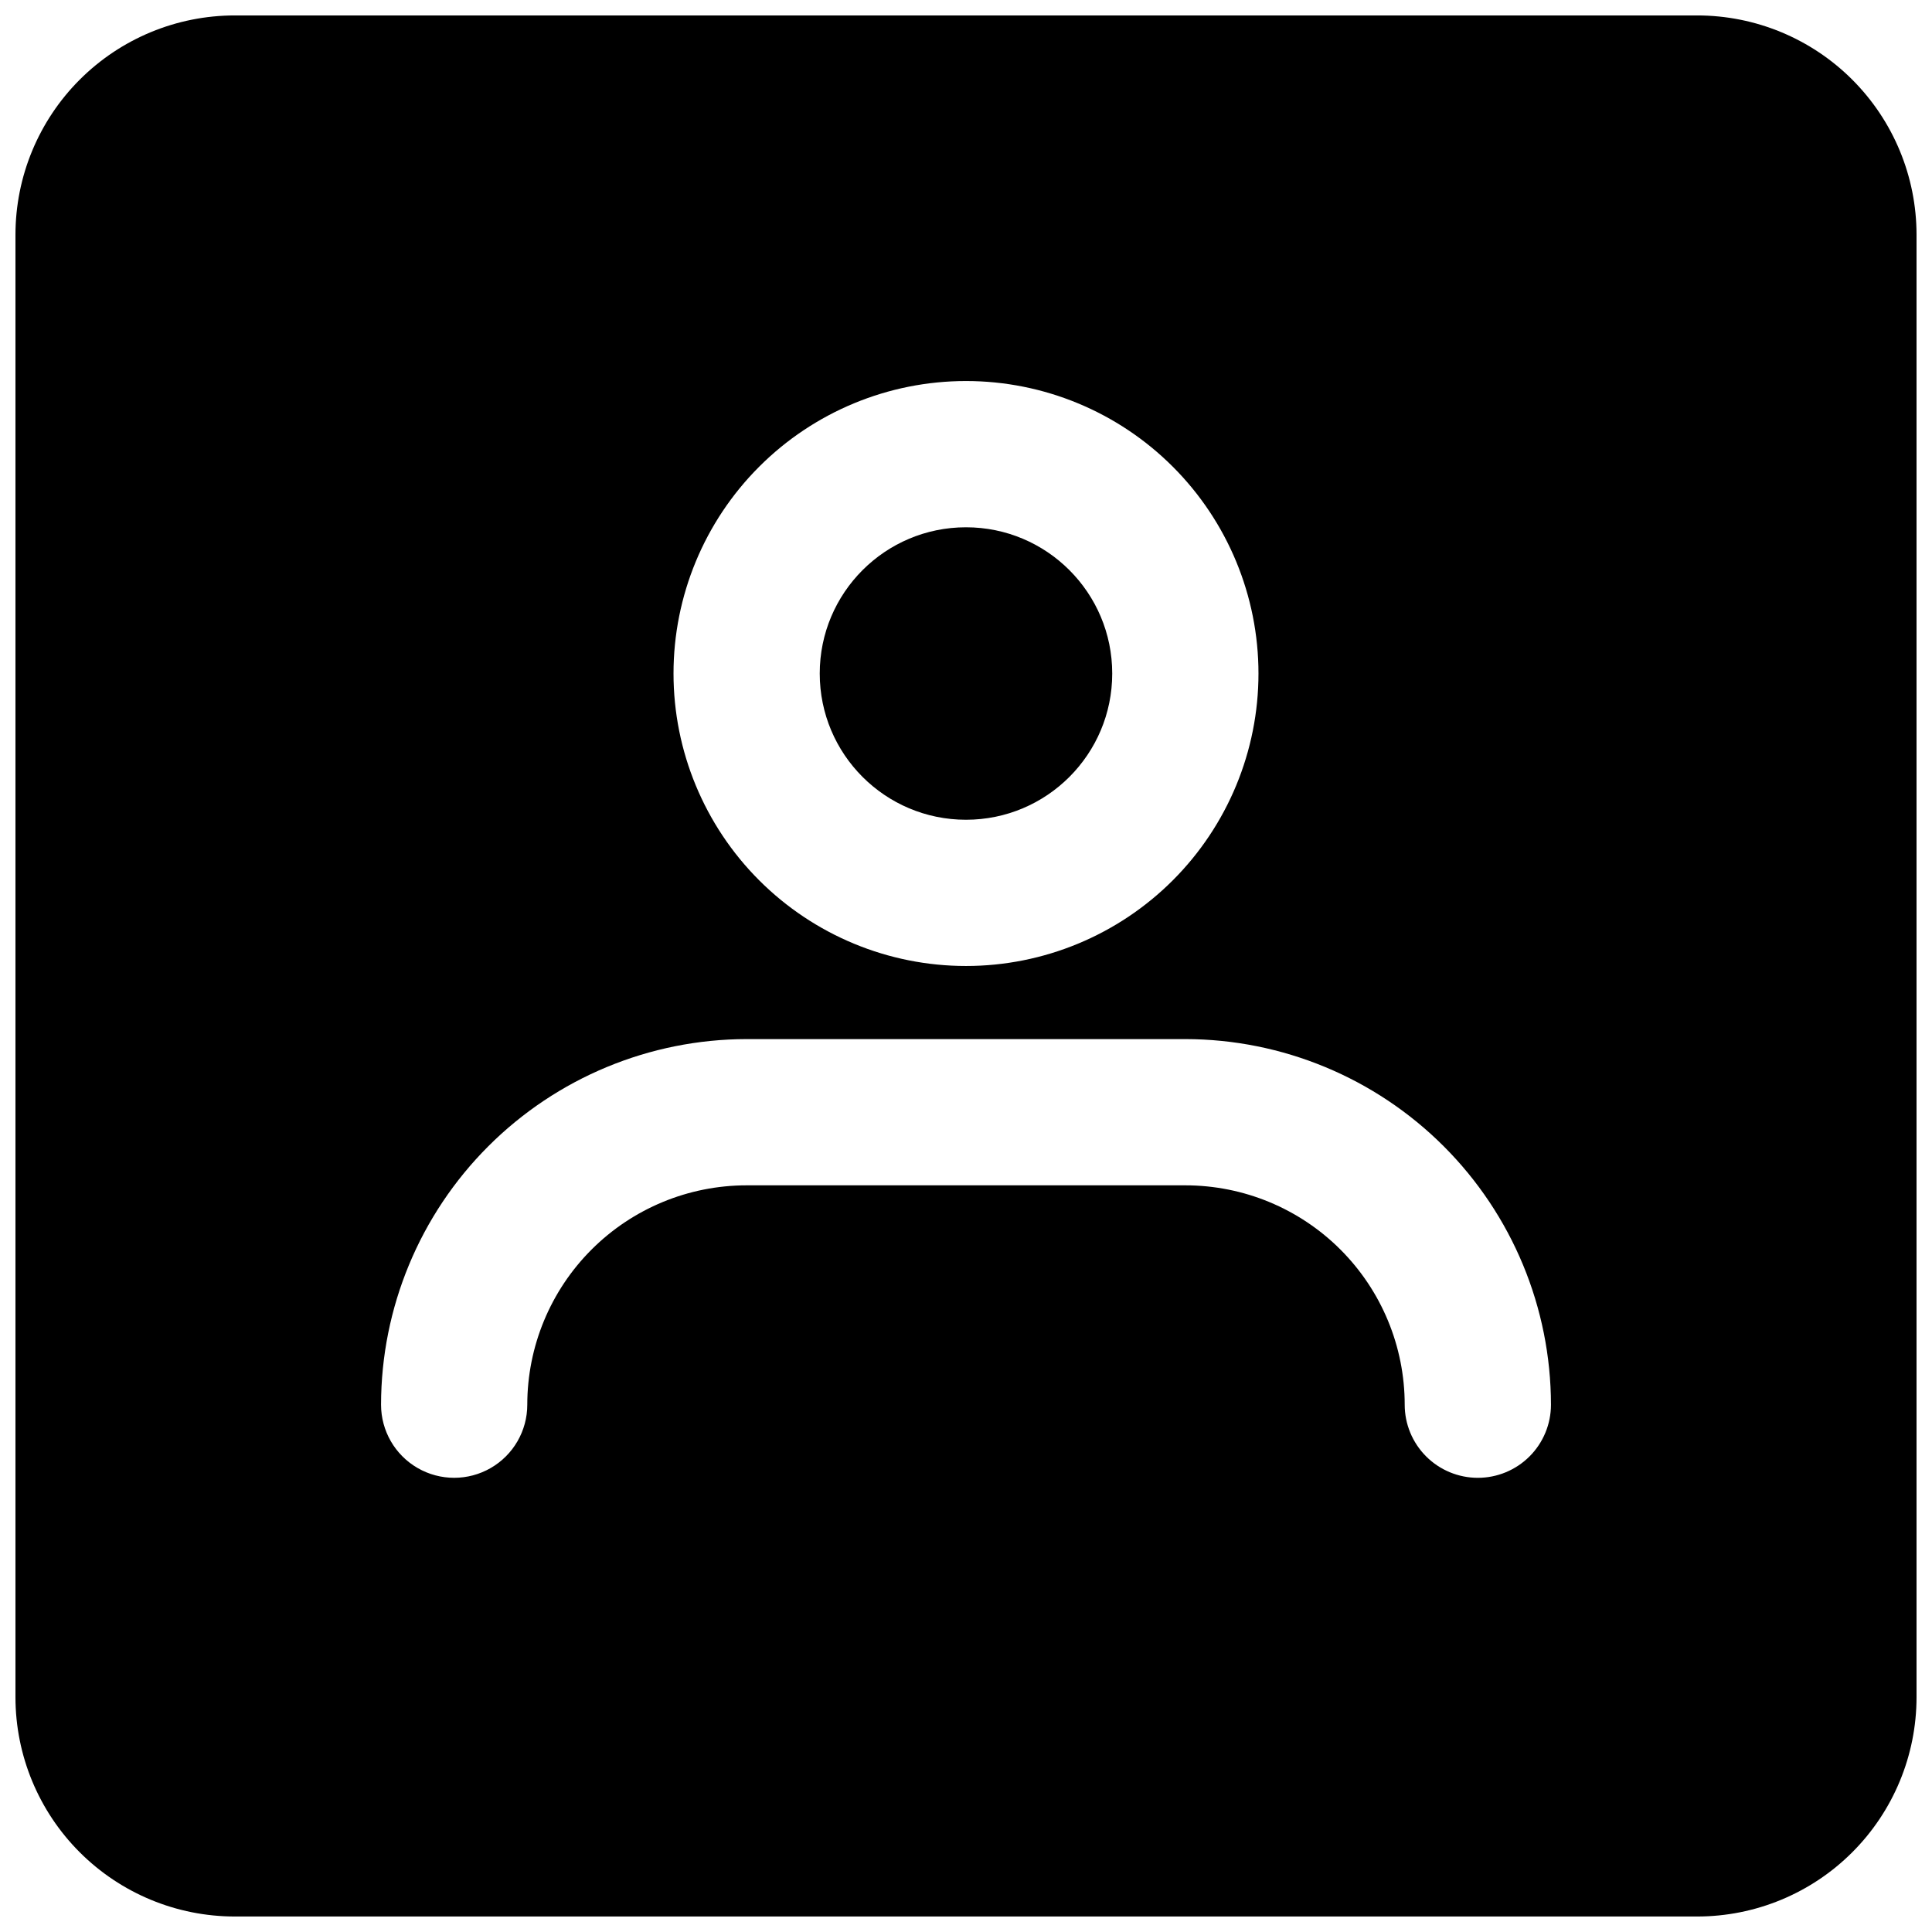
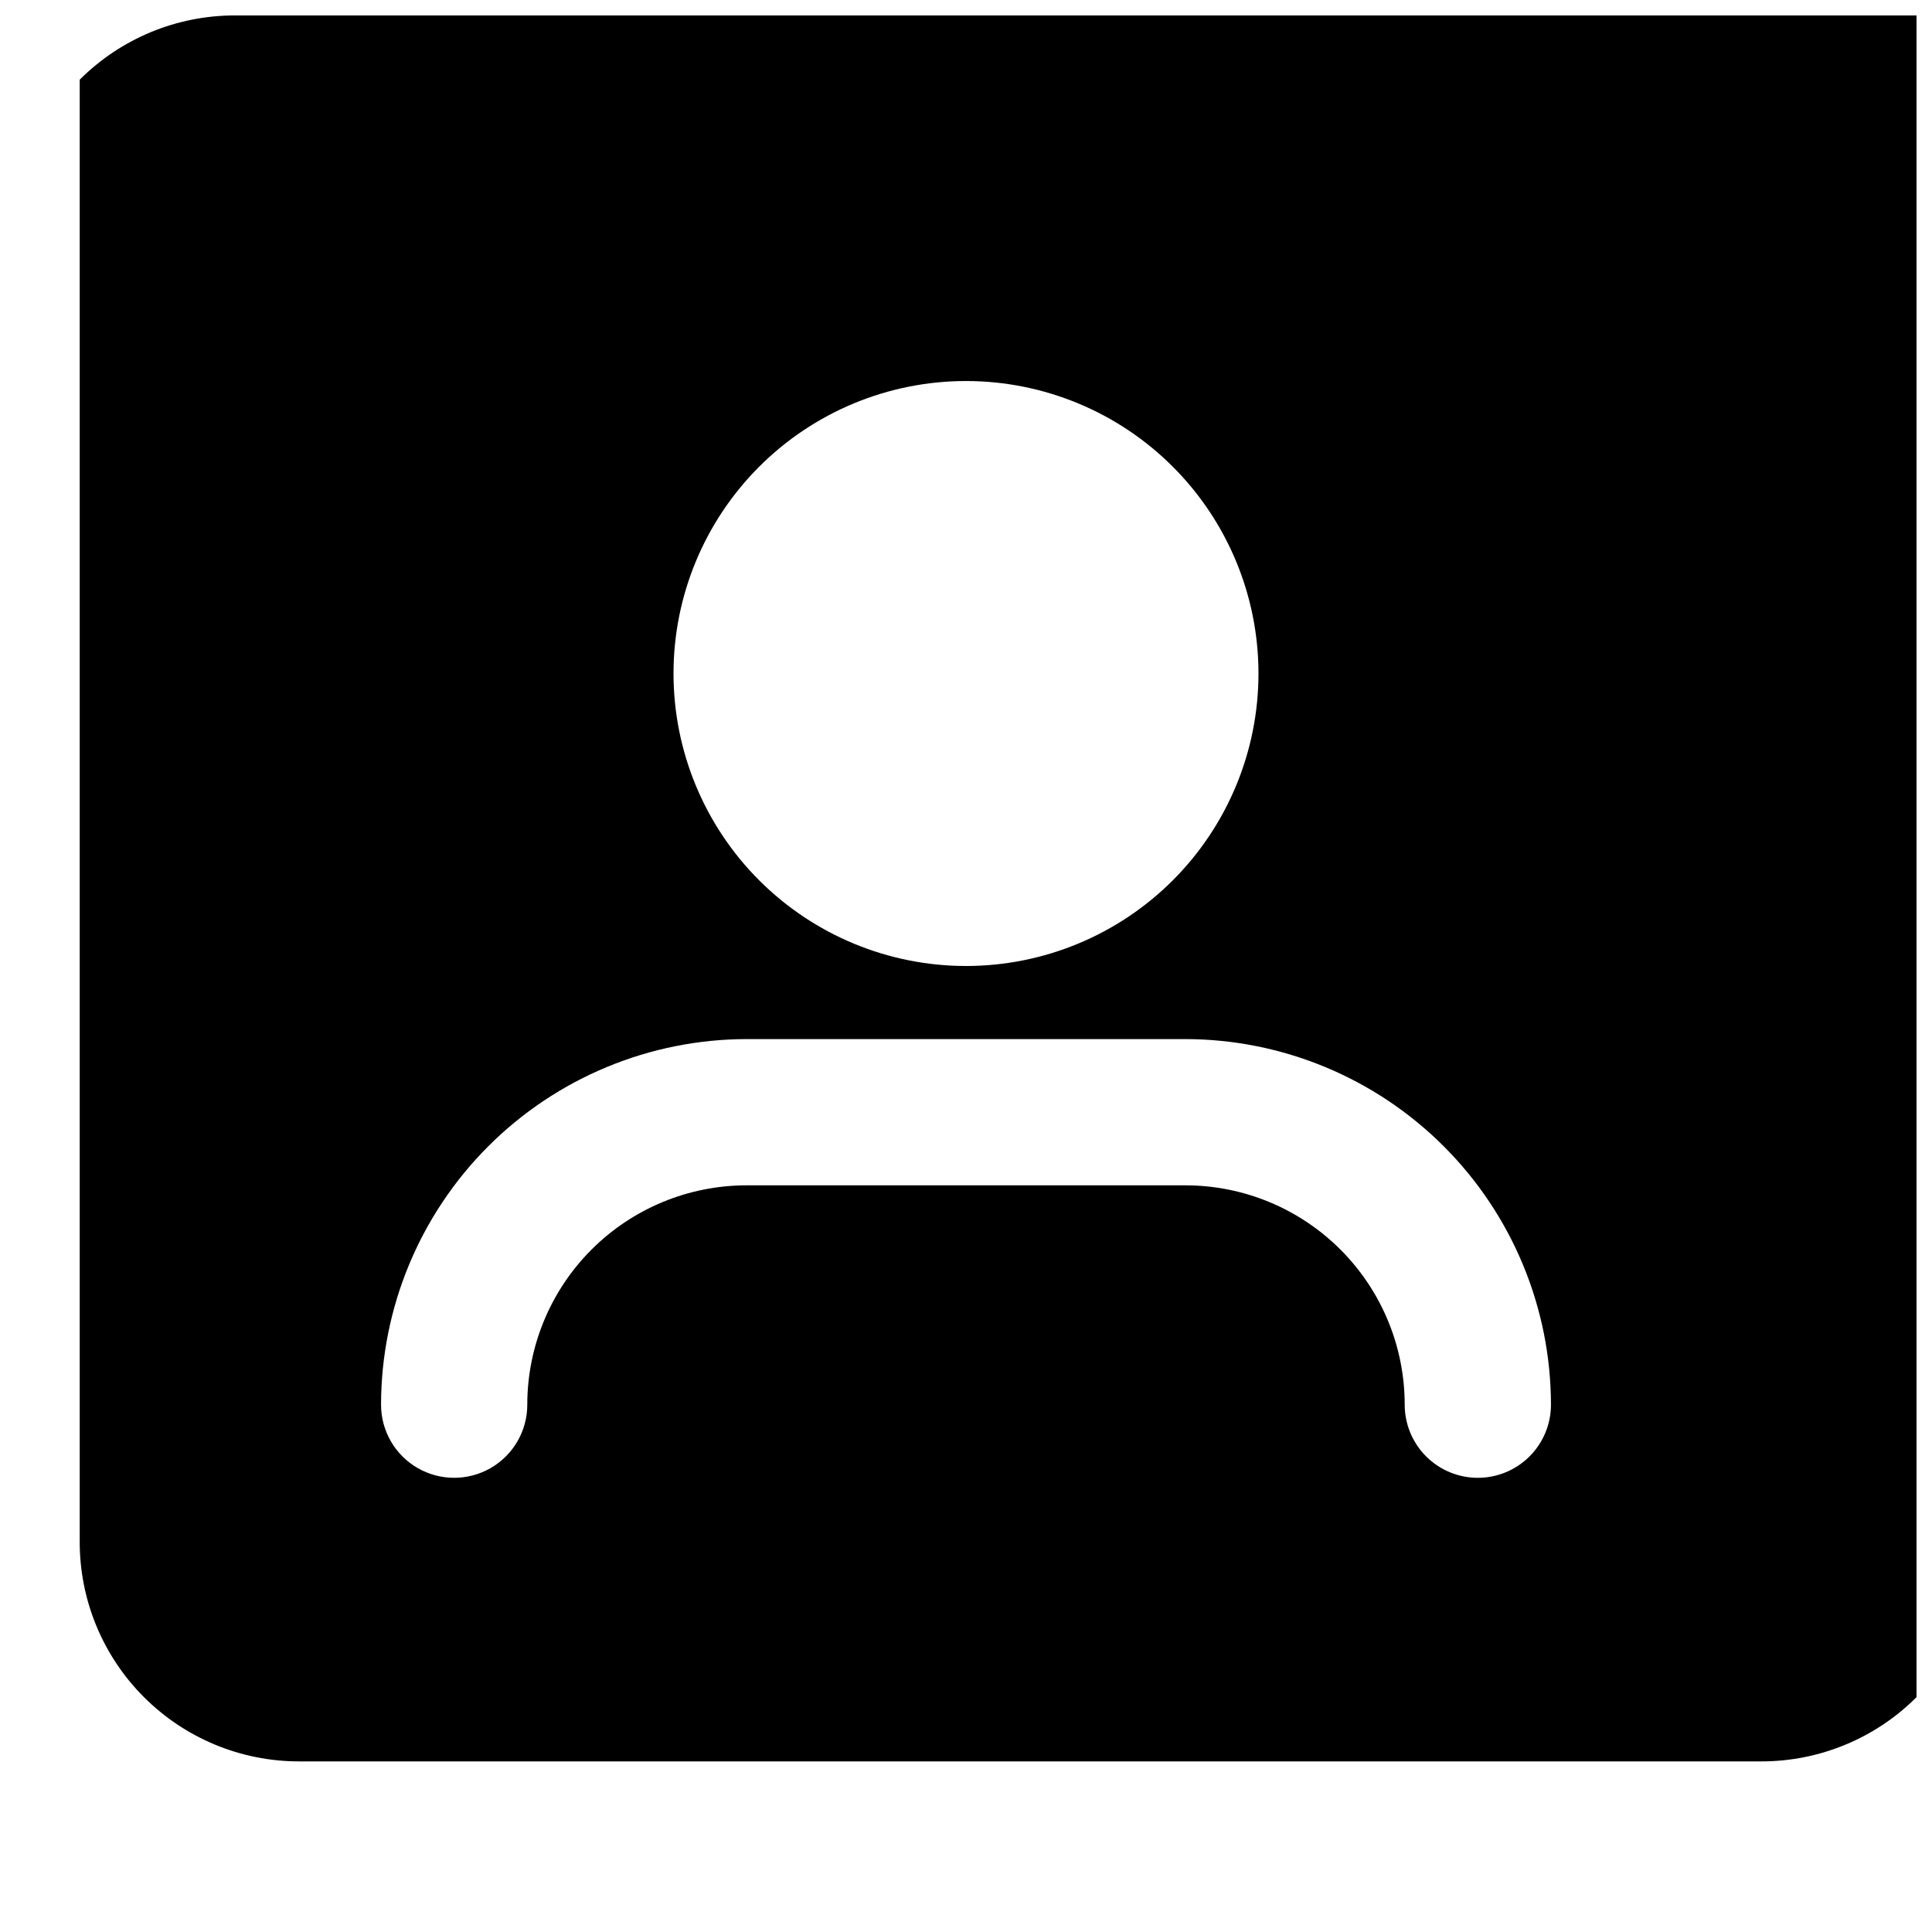
<svg xmlns="http://www.w3.org/2000/svg" width="800px" height="800px" version="1.1" viewBox="144 144 512 512">
  <defs>
    <clipPath id="a">
      <path d="m148.09 148.09h503.81v503.81h-503.81z" />
    </clipPath>
  </defs>
  <g clip-path="url(#a)">
-     <path d="m593.77 148.09h-387.54c-15.418 0-30.203 6.125-41.105 17.027s-17.027 25.688-17.027 41.105v387.54c0 15.418 6.125 30.207 17.027 41.105 10.902 10.902 25.688 17.027 41.105 17.027h387.54c15.418 0 30.207-6.125 41.105-17.027 10.902-10.898 17.027-25.688 17.027-41.105v-387.54c0-15.418-6.125-30.203-17.027-41.105-10.898-10.902-25.688-17.027-41.105-17.027zm-193.77 96.887c20.555 0 40.27 8.164 54.805 22.703 14.535 14.535 22.703 34.25 22.703 54.805 0 20.559-8.168 40.273-22.703 54.809-14.535 14.535-34.25 22.703-54.805 22.703-20.559 0-40.273-8.168-54.809-22.703s-22.703-34.25-22.703-54.809c0-20.555 8.168-40.27 22.703-54.805 14.535-14.539 34.25-22.703 54.809-22.703zm135.64 290.66c-5.141 0-10.07-2.043-13.703-5.676-3.633-3.633-5.676-8.562-5.676-13.703 0-15.418-6.125-30.203-17.027-41.105s-25.688-17.027-41.105-17.027h-116.26c-15.418 0-30.203 6.125-41.105 17.027-10.902 10.902-17.027 25.688-17.027 41.105 0 6.922-3.691 13.32-9.688 16.781-5.996 3.461-13.383 3.461-19.379 0-5.996-3.461-9.688-9.859-9.688-16.781 0.031-25.688 10.246-50.312 28.41-68.473 18.164-18.164 42.789-28.383 68.477-28.414h116.27-0.004c25.688 0.031 50.312 10.25 68.477 28.414 18.164 18.16 28.379 42.785 28.41 68.473 0 5.141-2.039 10.07-5.676 13.703-3.633 3.633-8.562 5.676-13.699 5.676z" />
+     <path d="m593.77 148.09h-387.54c-15.418 0-30.203 6.125-41.105 17.027v387.54c0 15.418 6.125 30.207 17.027 41.105 10.902 10.902 25.688 17.027 41.105 17.027h387.54c15.418 0 30.207-6.125 41.105-17.027 10.902-10.898 17.027-25.688 17.027-41.105v-387.54c0-15.418-6.125-30.203-17.027-41.105-10.898-10.902-25.688-17.027-41.105-17.027zm-193.77 96.887c20.555 0 40.27 8.164 54.805 22.703 14.535 14.535 22.703 34.25 22.703 54.805 0 20.559-8.168 40.273-22.703 54.809-14.535 14.535-34.25 22.703-54.805 22.703-20.559 0-40.273-8.168-54.809-22.703s-22.703-34.25-22.703-54.809c0-20.555 8.168-40.27 22.703-54.805 14.535-14.539 34.25-22.703 54.809-22.703zm135.64 290.66c-5.141 0-10.07-2.043-13.703-5.676-3.633-3.633-5.676-8.562-5.676-13.703 0-15.418-6.125-30.203-17.027-41.105s-25.688-17.027-41.105-17.027h-116.26c-15.418 0-30.203 6.125-41.105 17.027-10.902 10.902-17.027 25.688-17.027 41.105 0 6.922-3.691 13.32-9.688 16.781-5.996 3.461-13.383 3.461-19.379 0-5.996-3.461-9.688-9.859-9.688-16.781 0.031-25.688 10.246-50.312 28.41-68.473 18.164-18.164 42.789-28.383 68.477-28.414h116.27-0.004c25.688 0.031 50.312 10.25 68.477 28.414 18.164 18.16 28.379 42.785 28.41 68.473 0 5.141-2.039 10.07-5.676 13.703-3.633 3.633-8.562 5.676-13.699 5.676z" />
  </g>
-   <path d="m438.75 322.49c0 21.406-17.352 38.754-38.754 38.754-21.406 0-38.758-17.348-38.758-38.754 0-21.402 17.352-38.754 38.758-38.754 21.402 0 38.754 17.352 38.754 38.754" />
</svg>